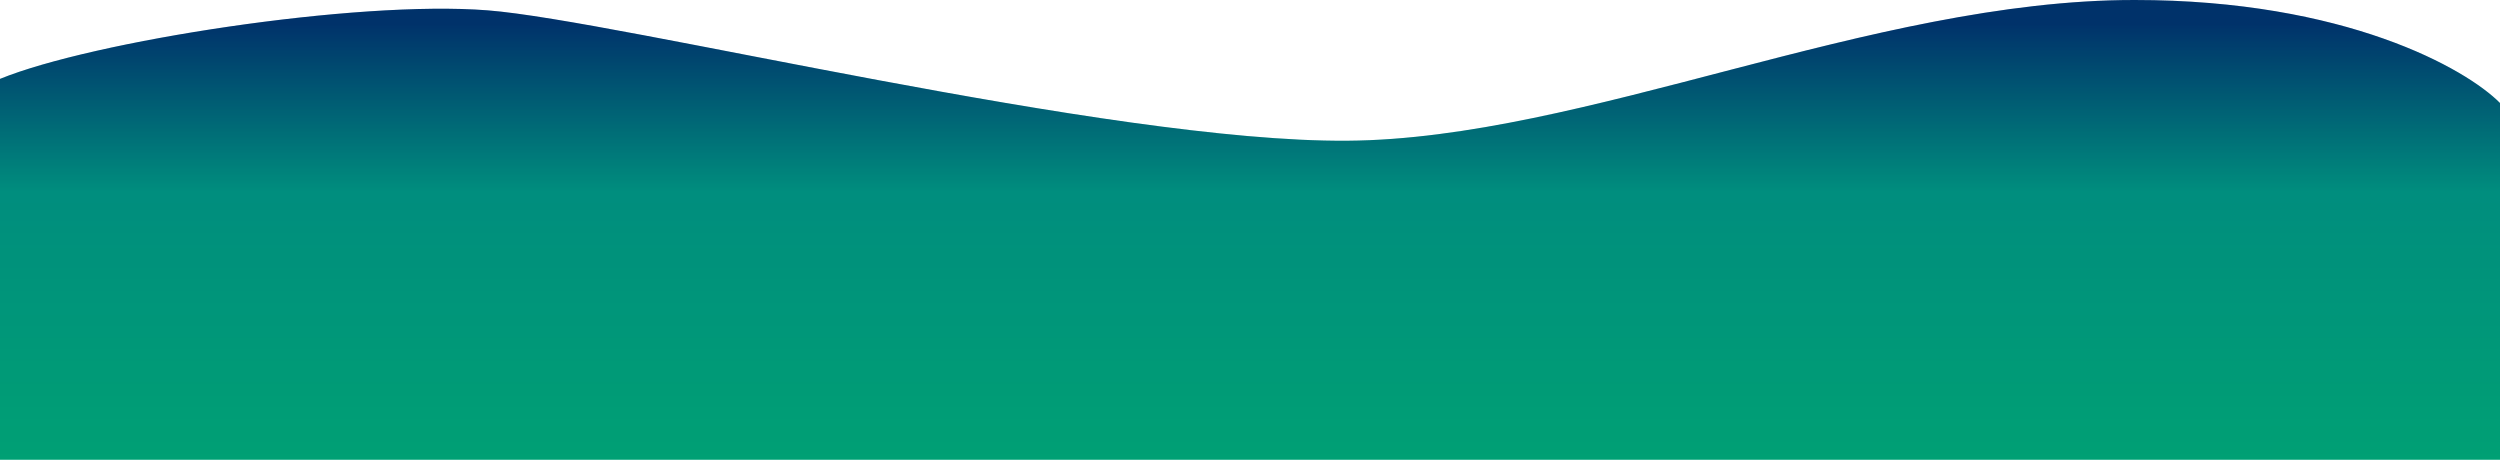
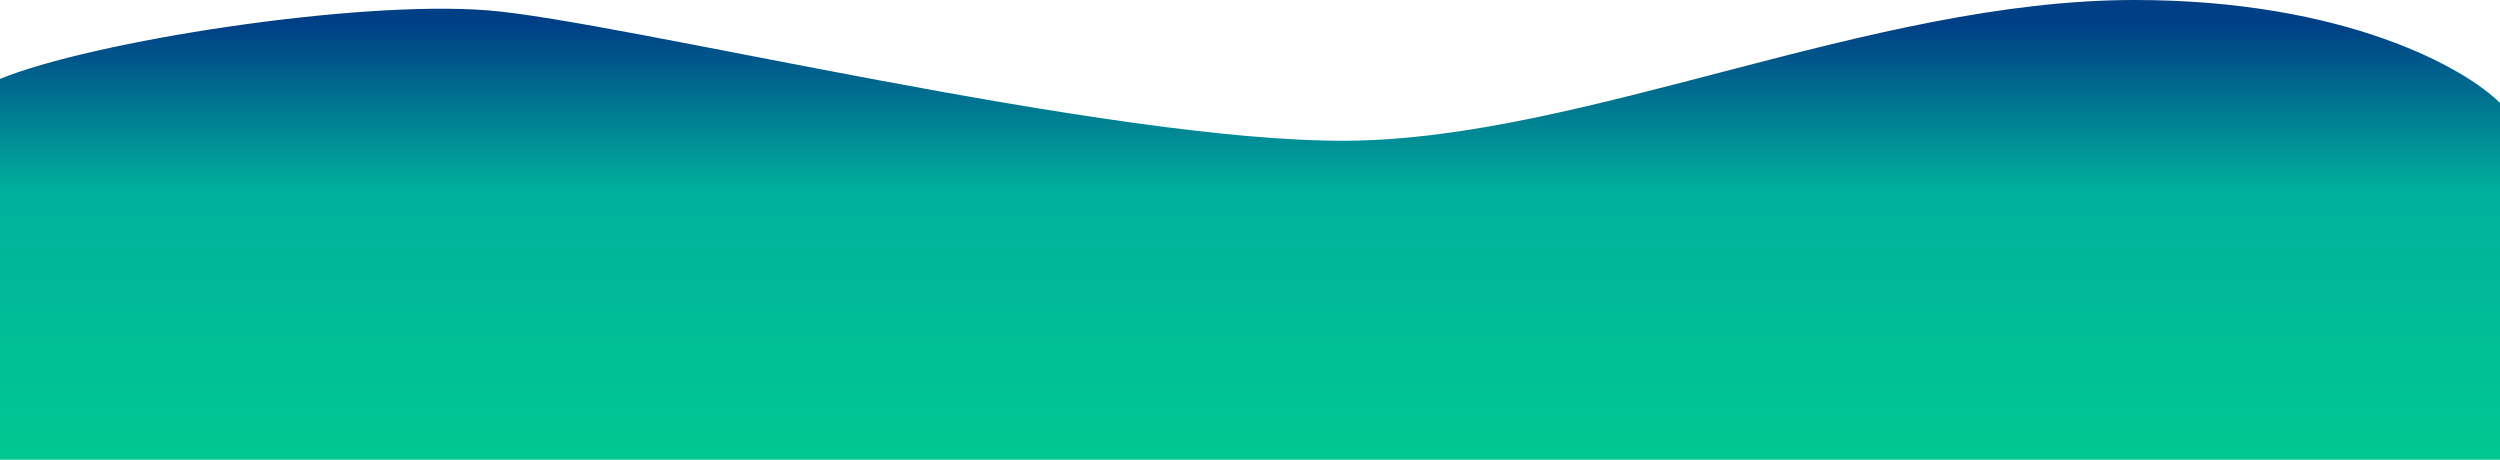
<svg xmlns="http://www.w3.org/2000/svg" width="3877" height="713" viewBox="0 0 3877 713" fill="none">
  <path d="M0 713V122.351C143.118 63.847 551.952 0 756.112 16.029C960.273 32.057 1721.52 220.926 2089.31 218.254C2457.11 215.583 2901.34 0 3310.17 0C3637.24 0 3824.34 106.5 3877 159.75V713H0Z" fill="url(#paint0_linear_975_49)" />
-   <path d="M0 713V122.351C143.118 63.847 551.952 0 756.112 16.029C960.273 32.057 1721.52 220.926 2089.31 218.254C2457.11 215.583 2901.34 0 3310.17 0C3637.24 0 3824.34 106.5 3877 159.75V713H0Z" fill="black" fill-opacity="0.2" />
  <defs>
    <linearGradient id="paint0_linear_975_49" x1="1938.5" y1="0" x2="1938.5" y2="713" gradientUnits="userSpaceOnUse">
      <stop offset="0.049" stop-color="#003E85" />
      <stop offset="0.418" stop-color="#00B19D" />
      <stop offset="1" stop-color="#00C891" />
    </linearGradient>
  </defs>
</svg>